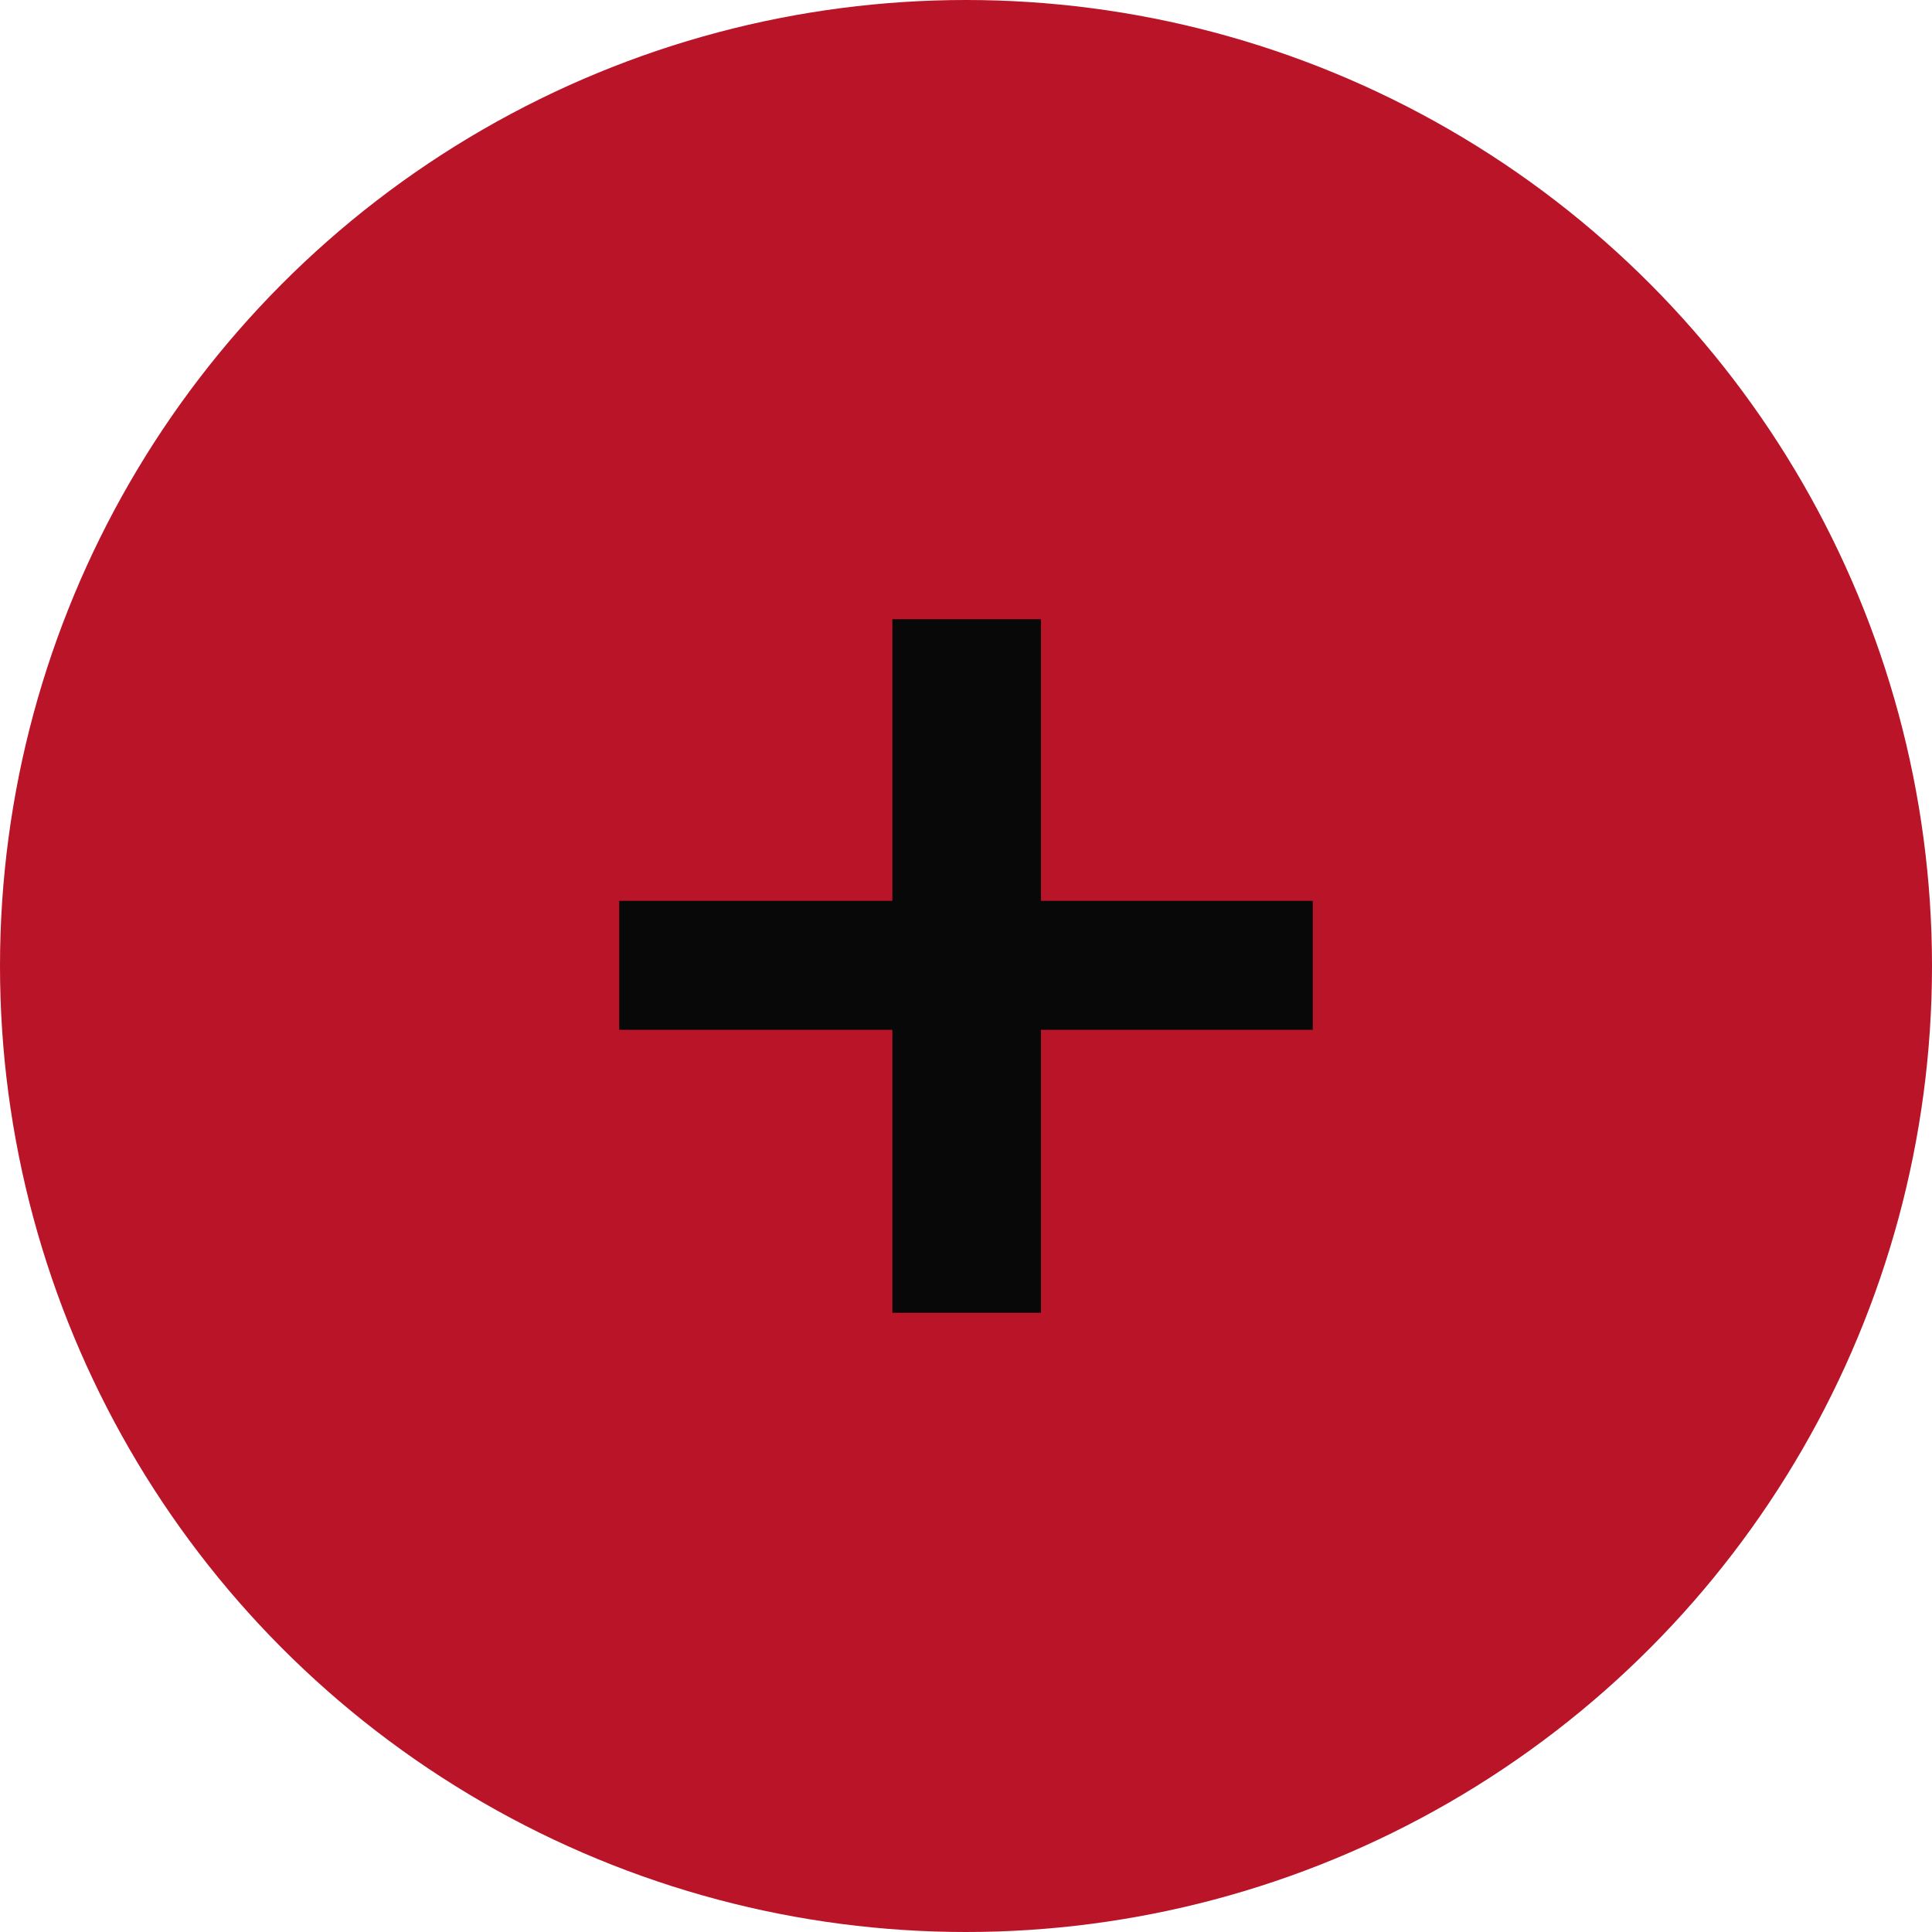
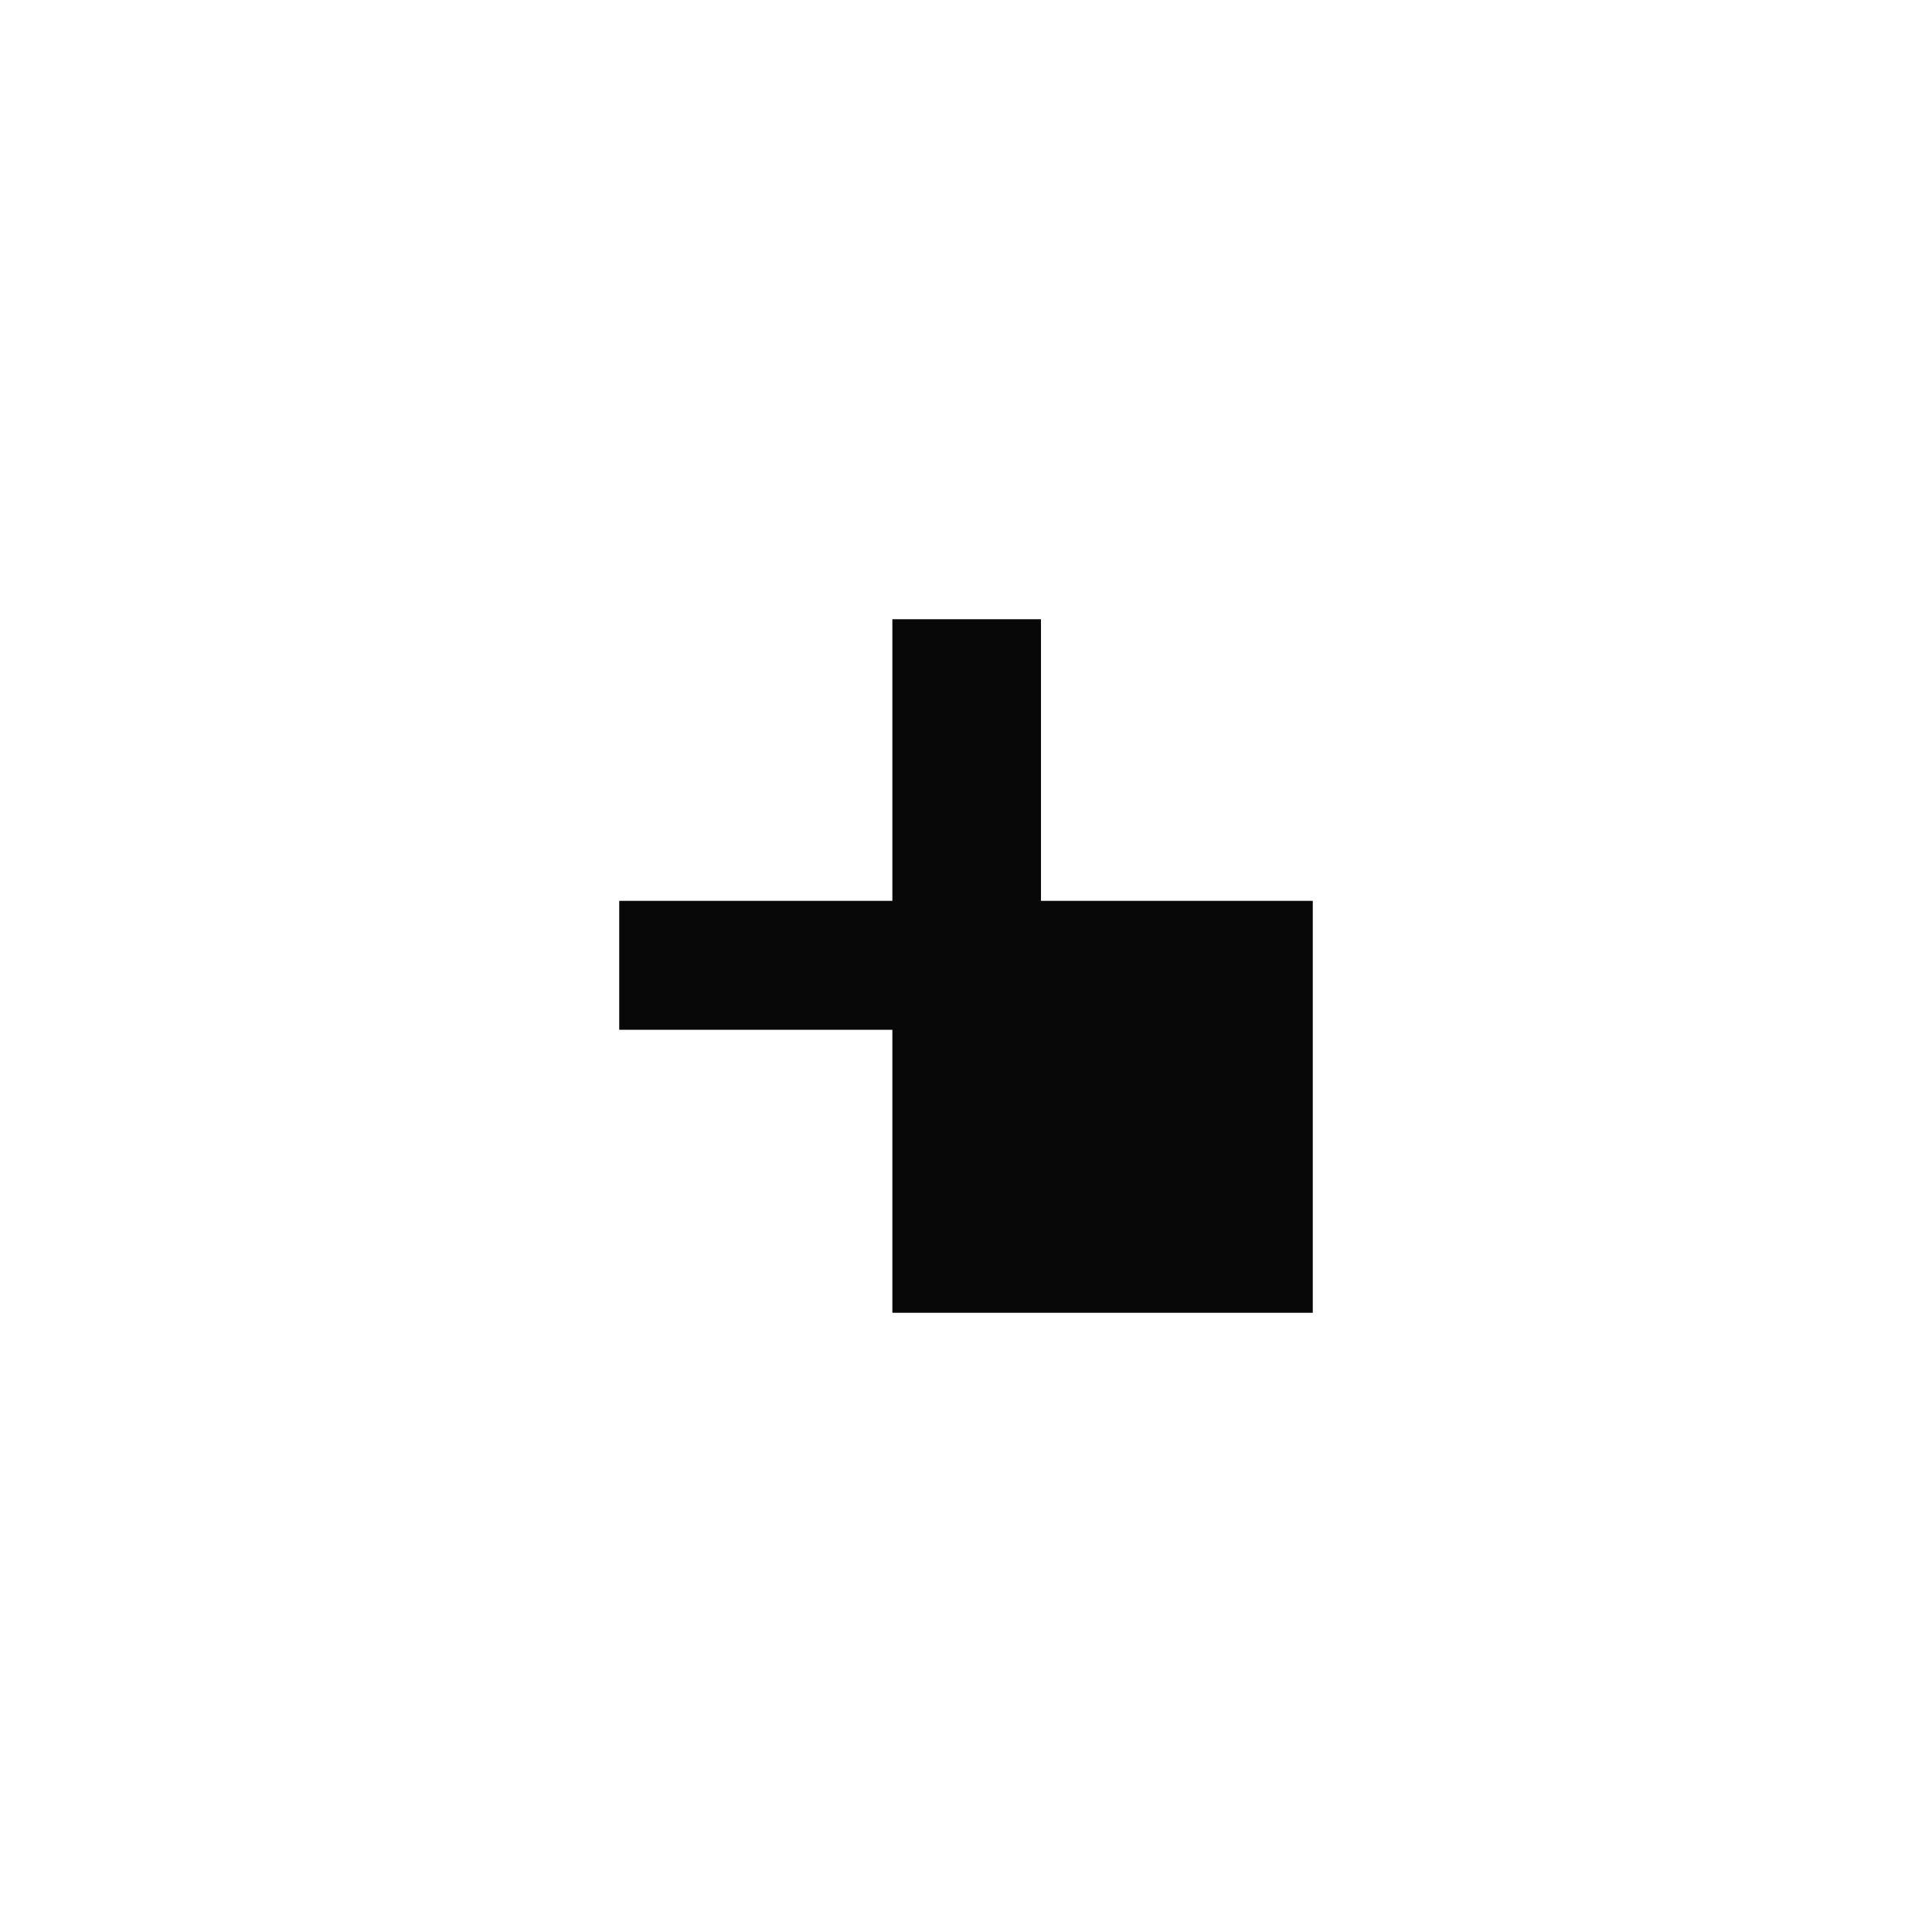
<svg xmlns="http://www.w3.org/2000/svg" width="78" height="78" viewBox="0 0 78 78" fill="none">
-   <circle cx="39" cy="39" r="39" fill="#B91428" />
-   <path d="M53 41.575H42.027V53H36.027V41.575H25V36.37H36.027V25H42.027V36.37H53V41.575Z" fill="#080808" />
+   <path d="M53 41.575V53H36.027V41.575H25V36.37H36.027V25H42.027V36.37H53V41.575Z" fill="#080808" />
</svg>